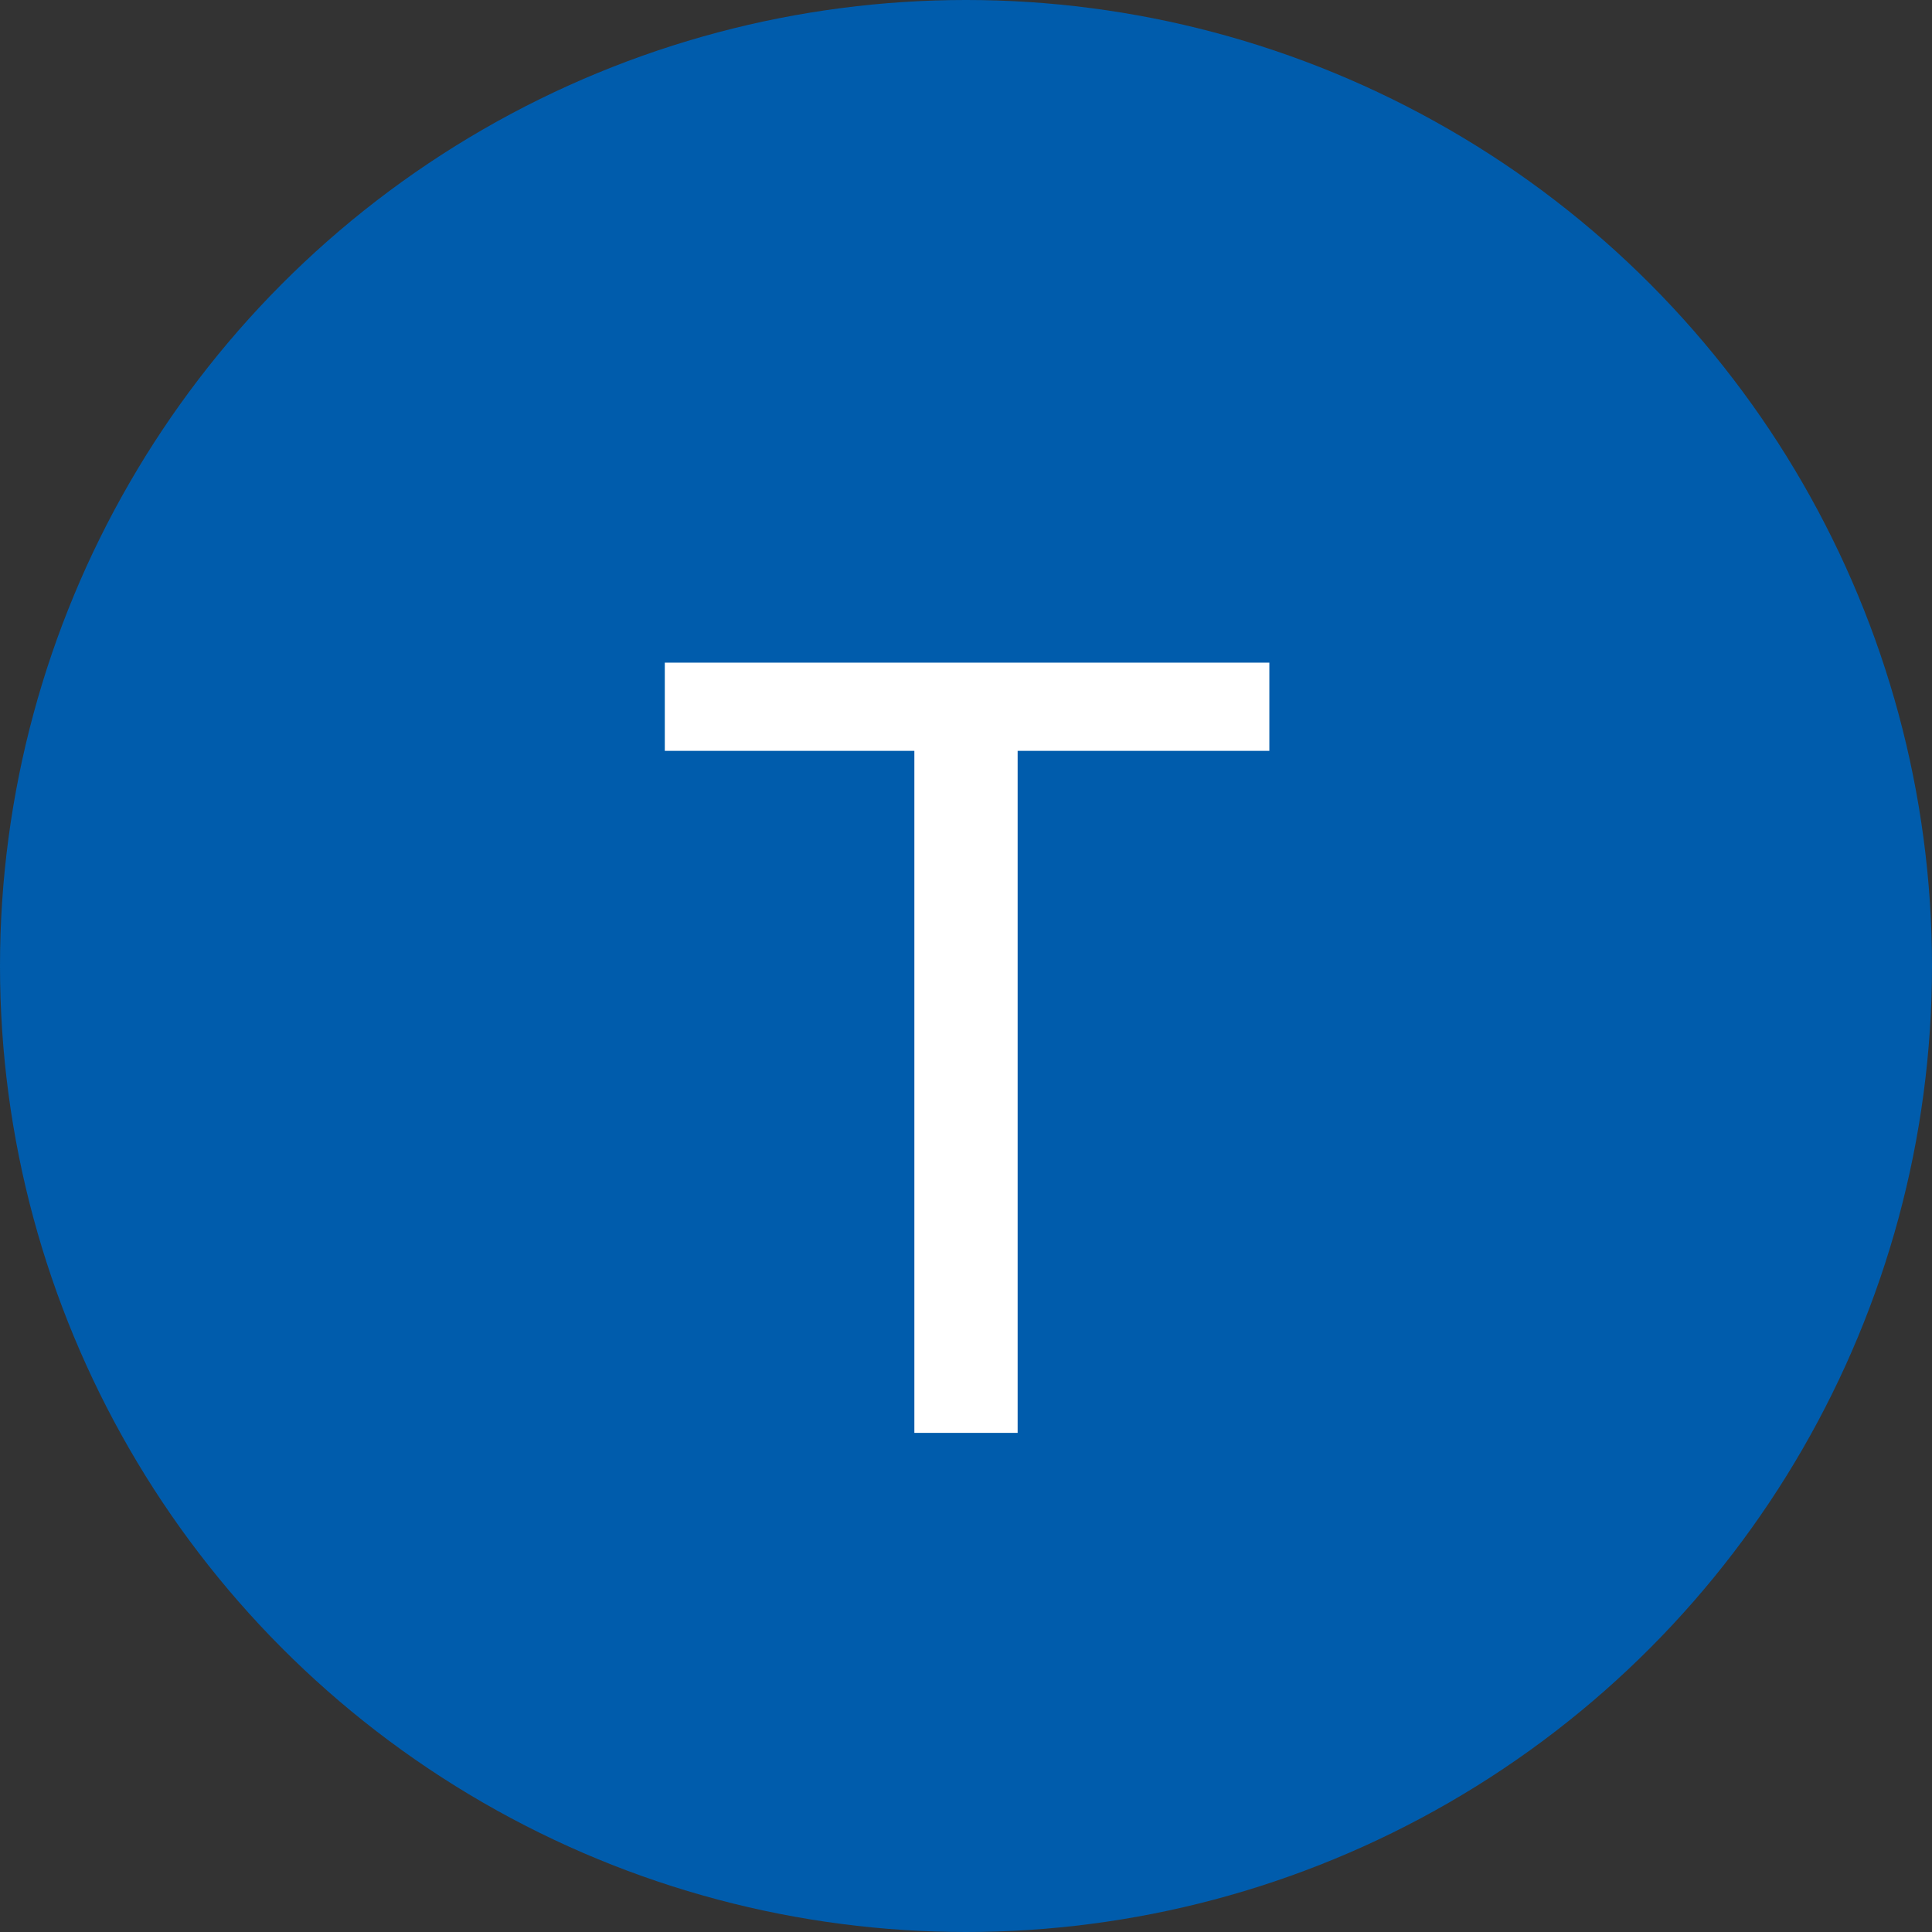
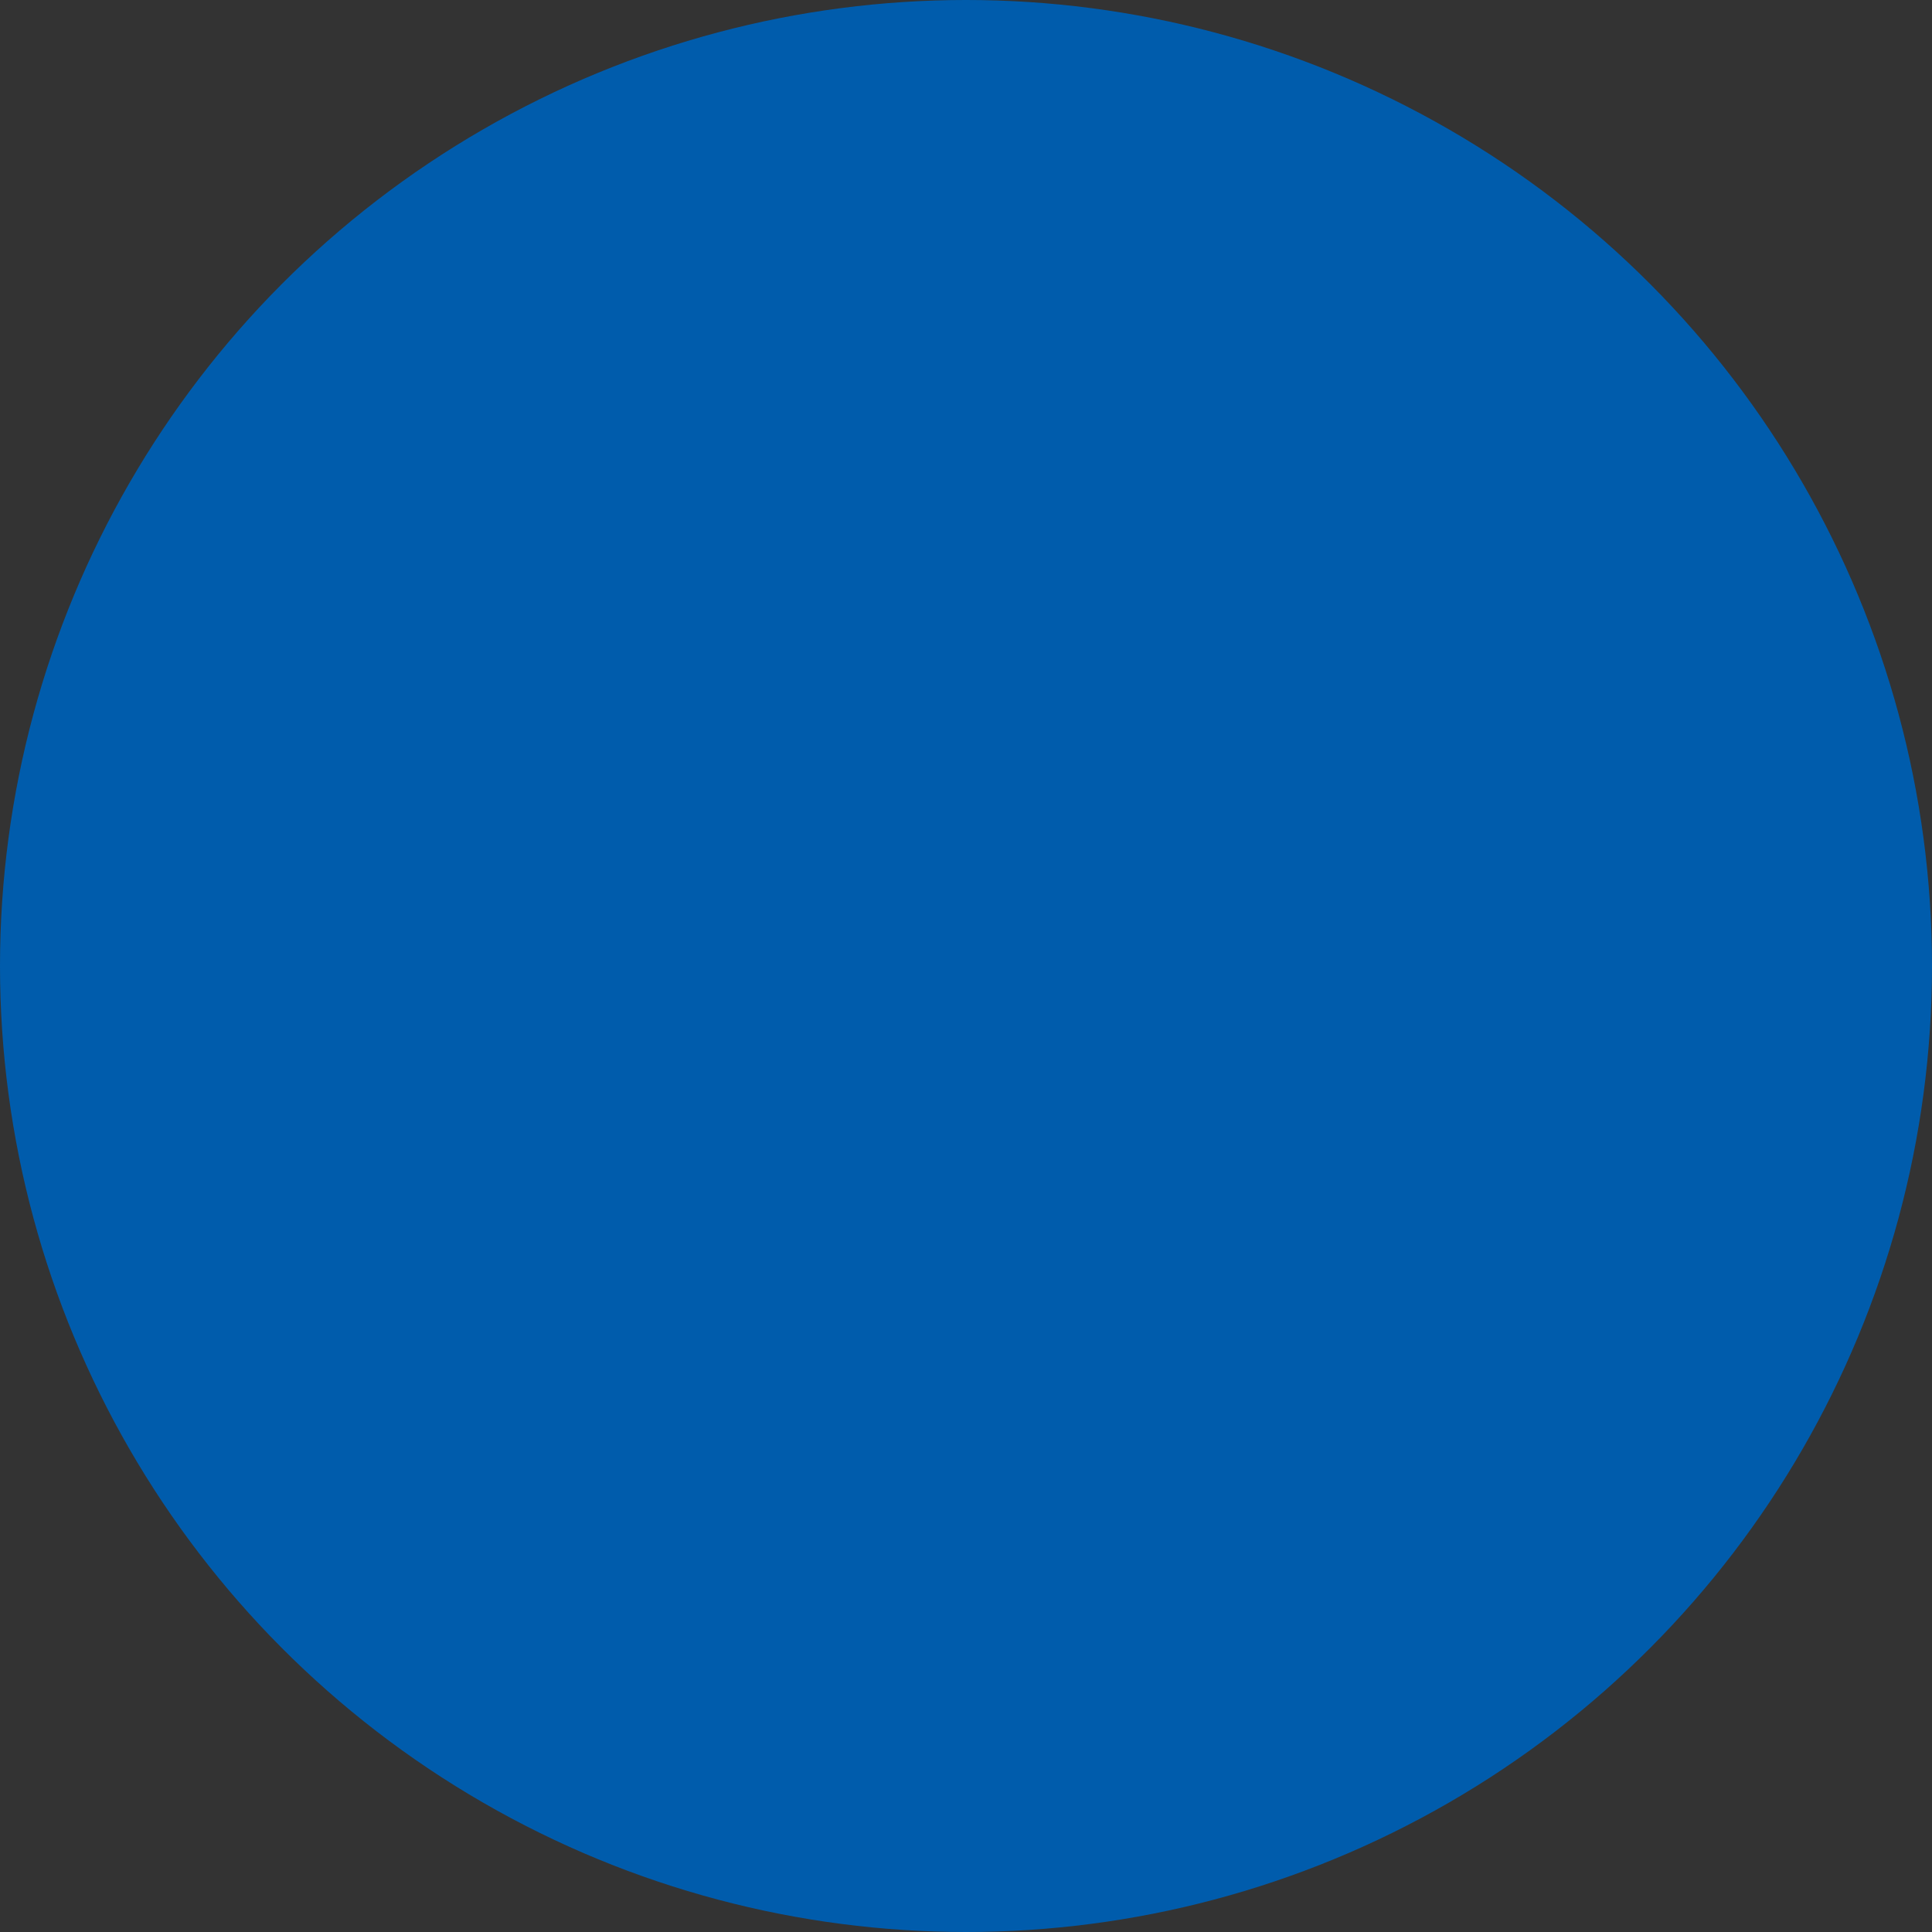
<svg xmlns="http://www.w3.org/2000/svg" version="1.1" id="Group_6098" x="0px" y="0px" viewBox="0 0 89.8 89.8" style="enable-background:new 0 0 89.8 89.8;" xml:space="preserve">
  <rect x="0" y="0" width="89.8" height="89.8" fill="#333333" stroke="none" />
  <style type="text/css">
	.st0{fill:#005CAC;}
	.st1{enable-background:new    ;}
	.st2{fill:#FFFFFF;}
</style>
  <ellipse id="Ellipse_216" class="st0" cx="44.9" cy="44.9" rx="44.9" ry="44.9" />
  <g class="st1">
-     <path class="st2" d="M58.9,34.9H47.3v31.7h-4.8V34.9H30.9v-4.1h28.1V34.9z" />
-   </g>
+     </g>
</svg>